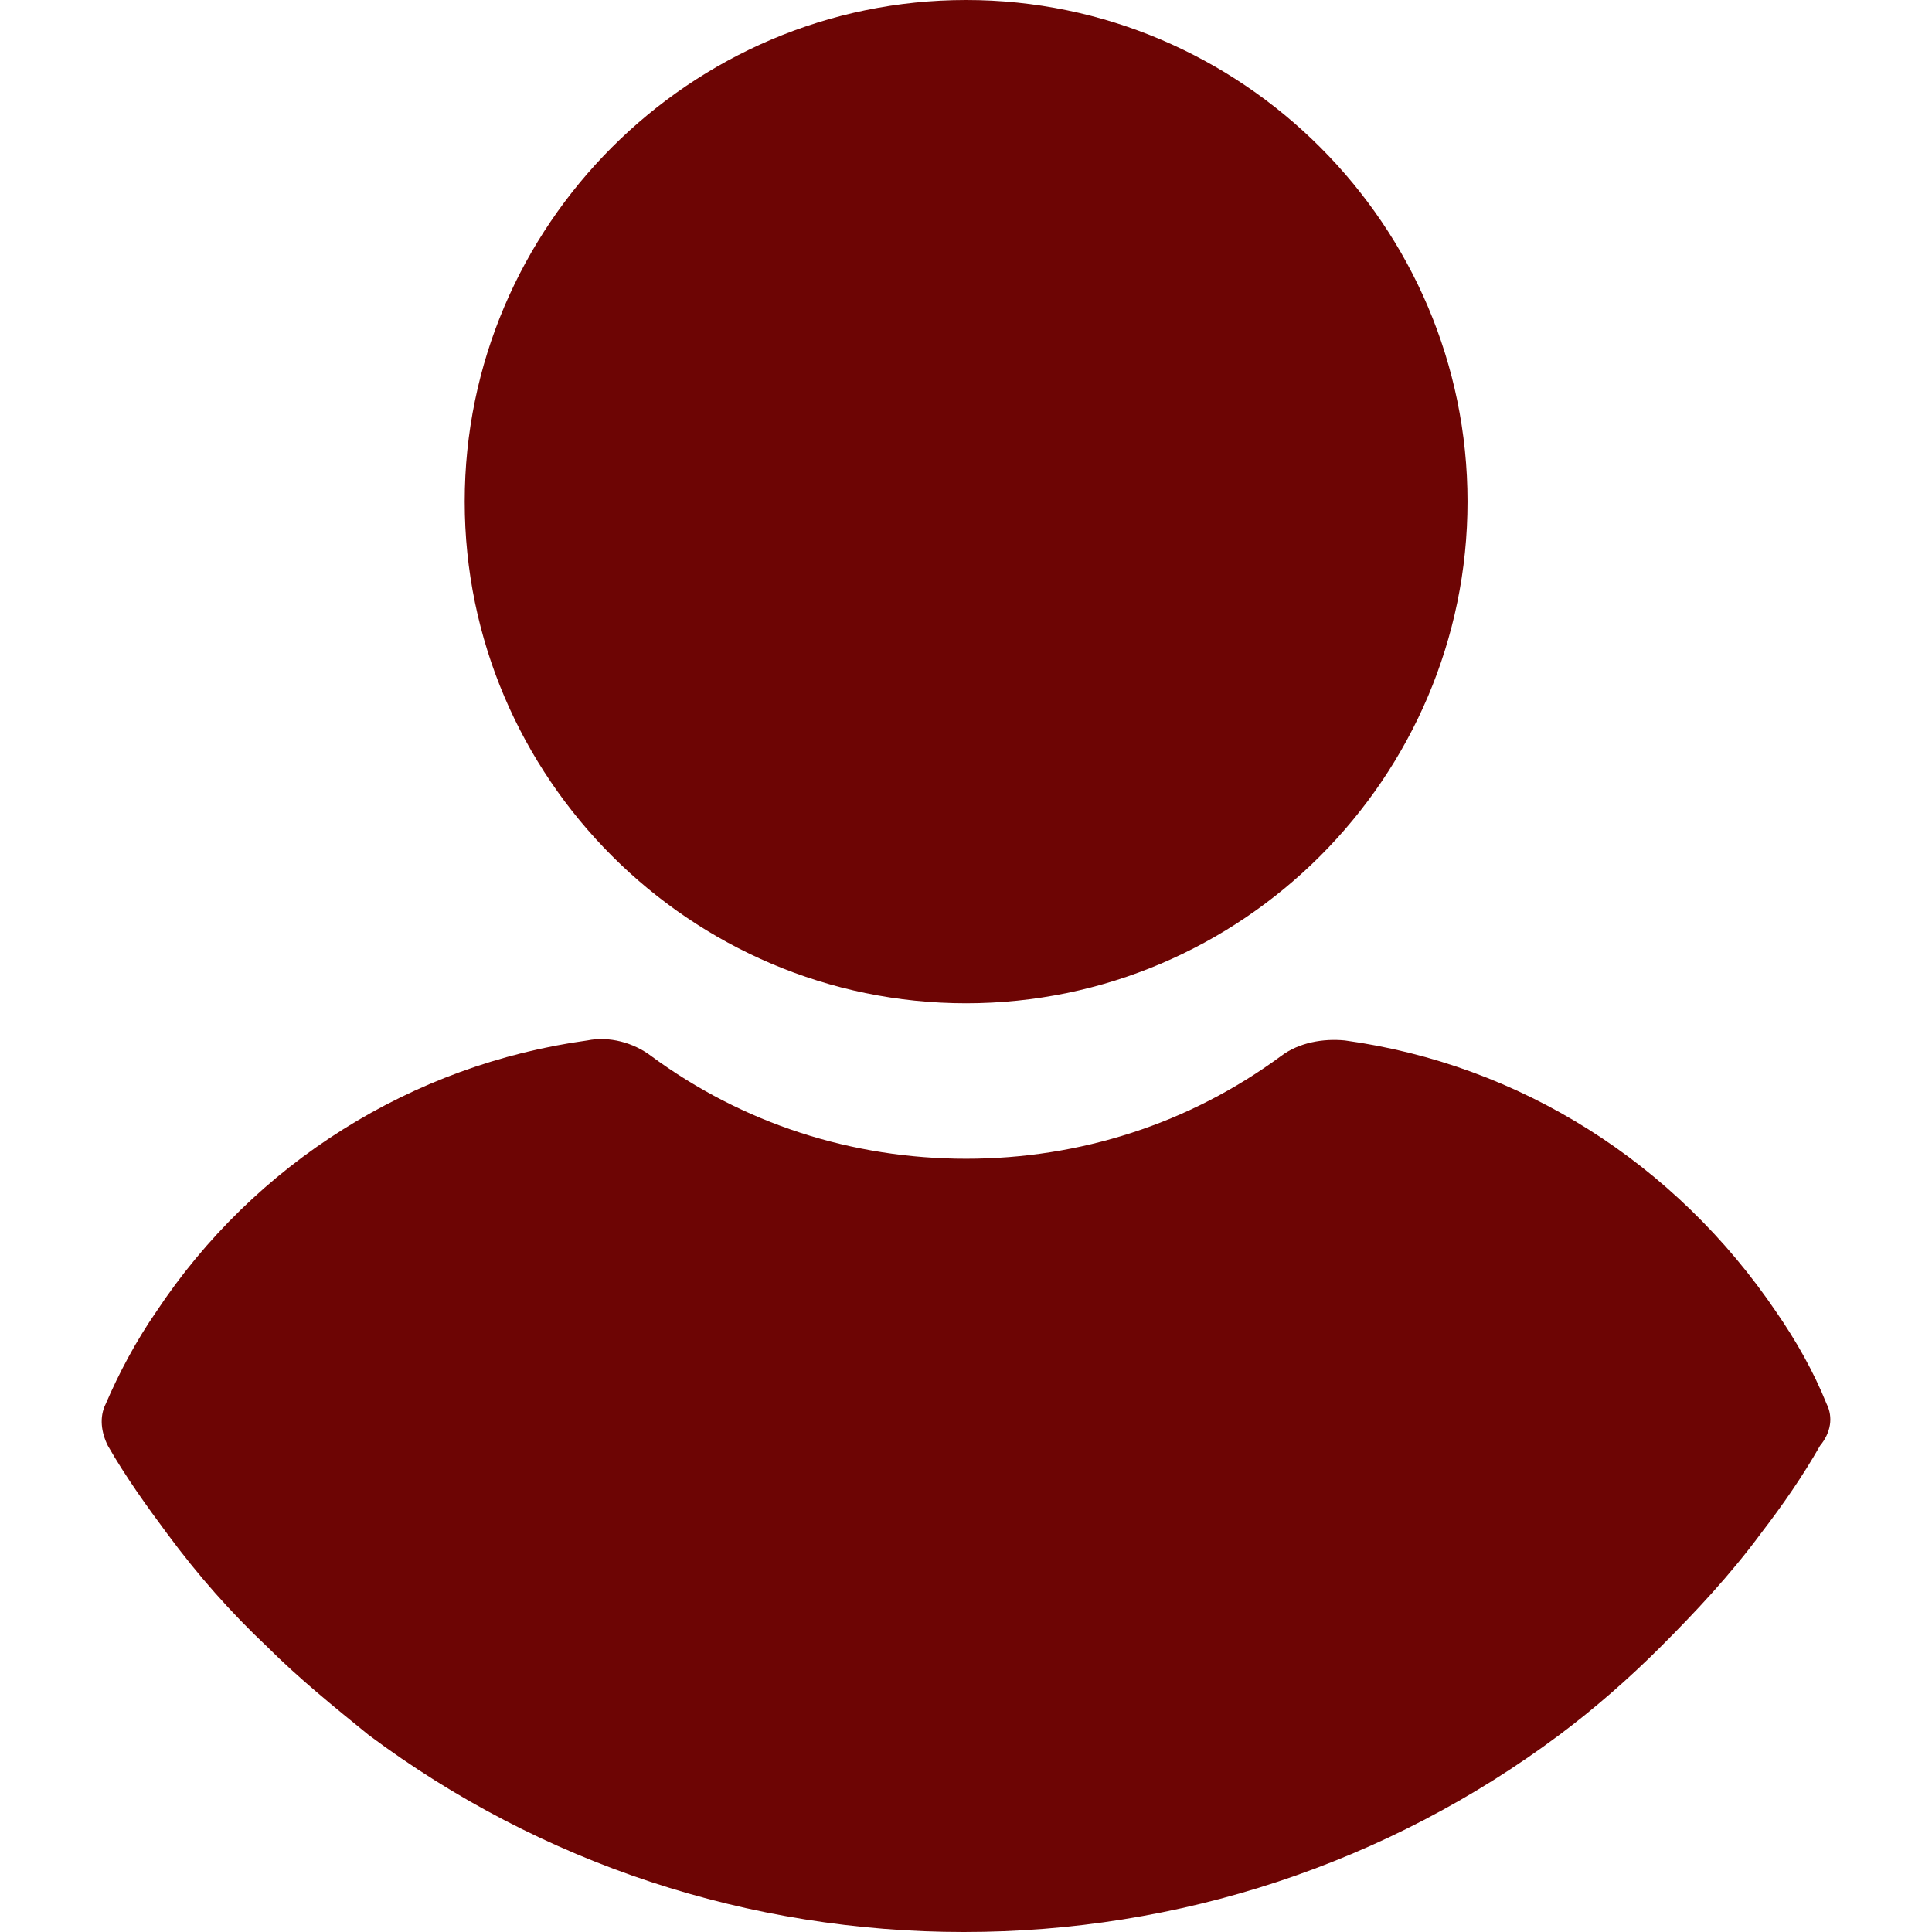
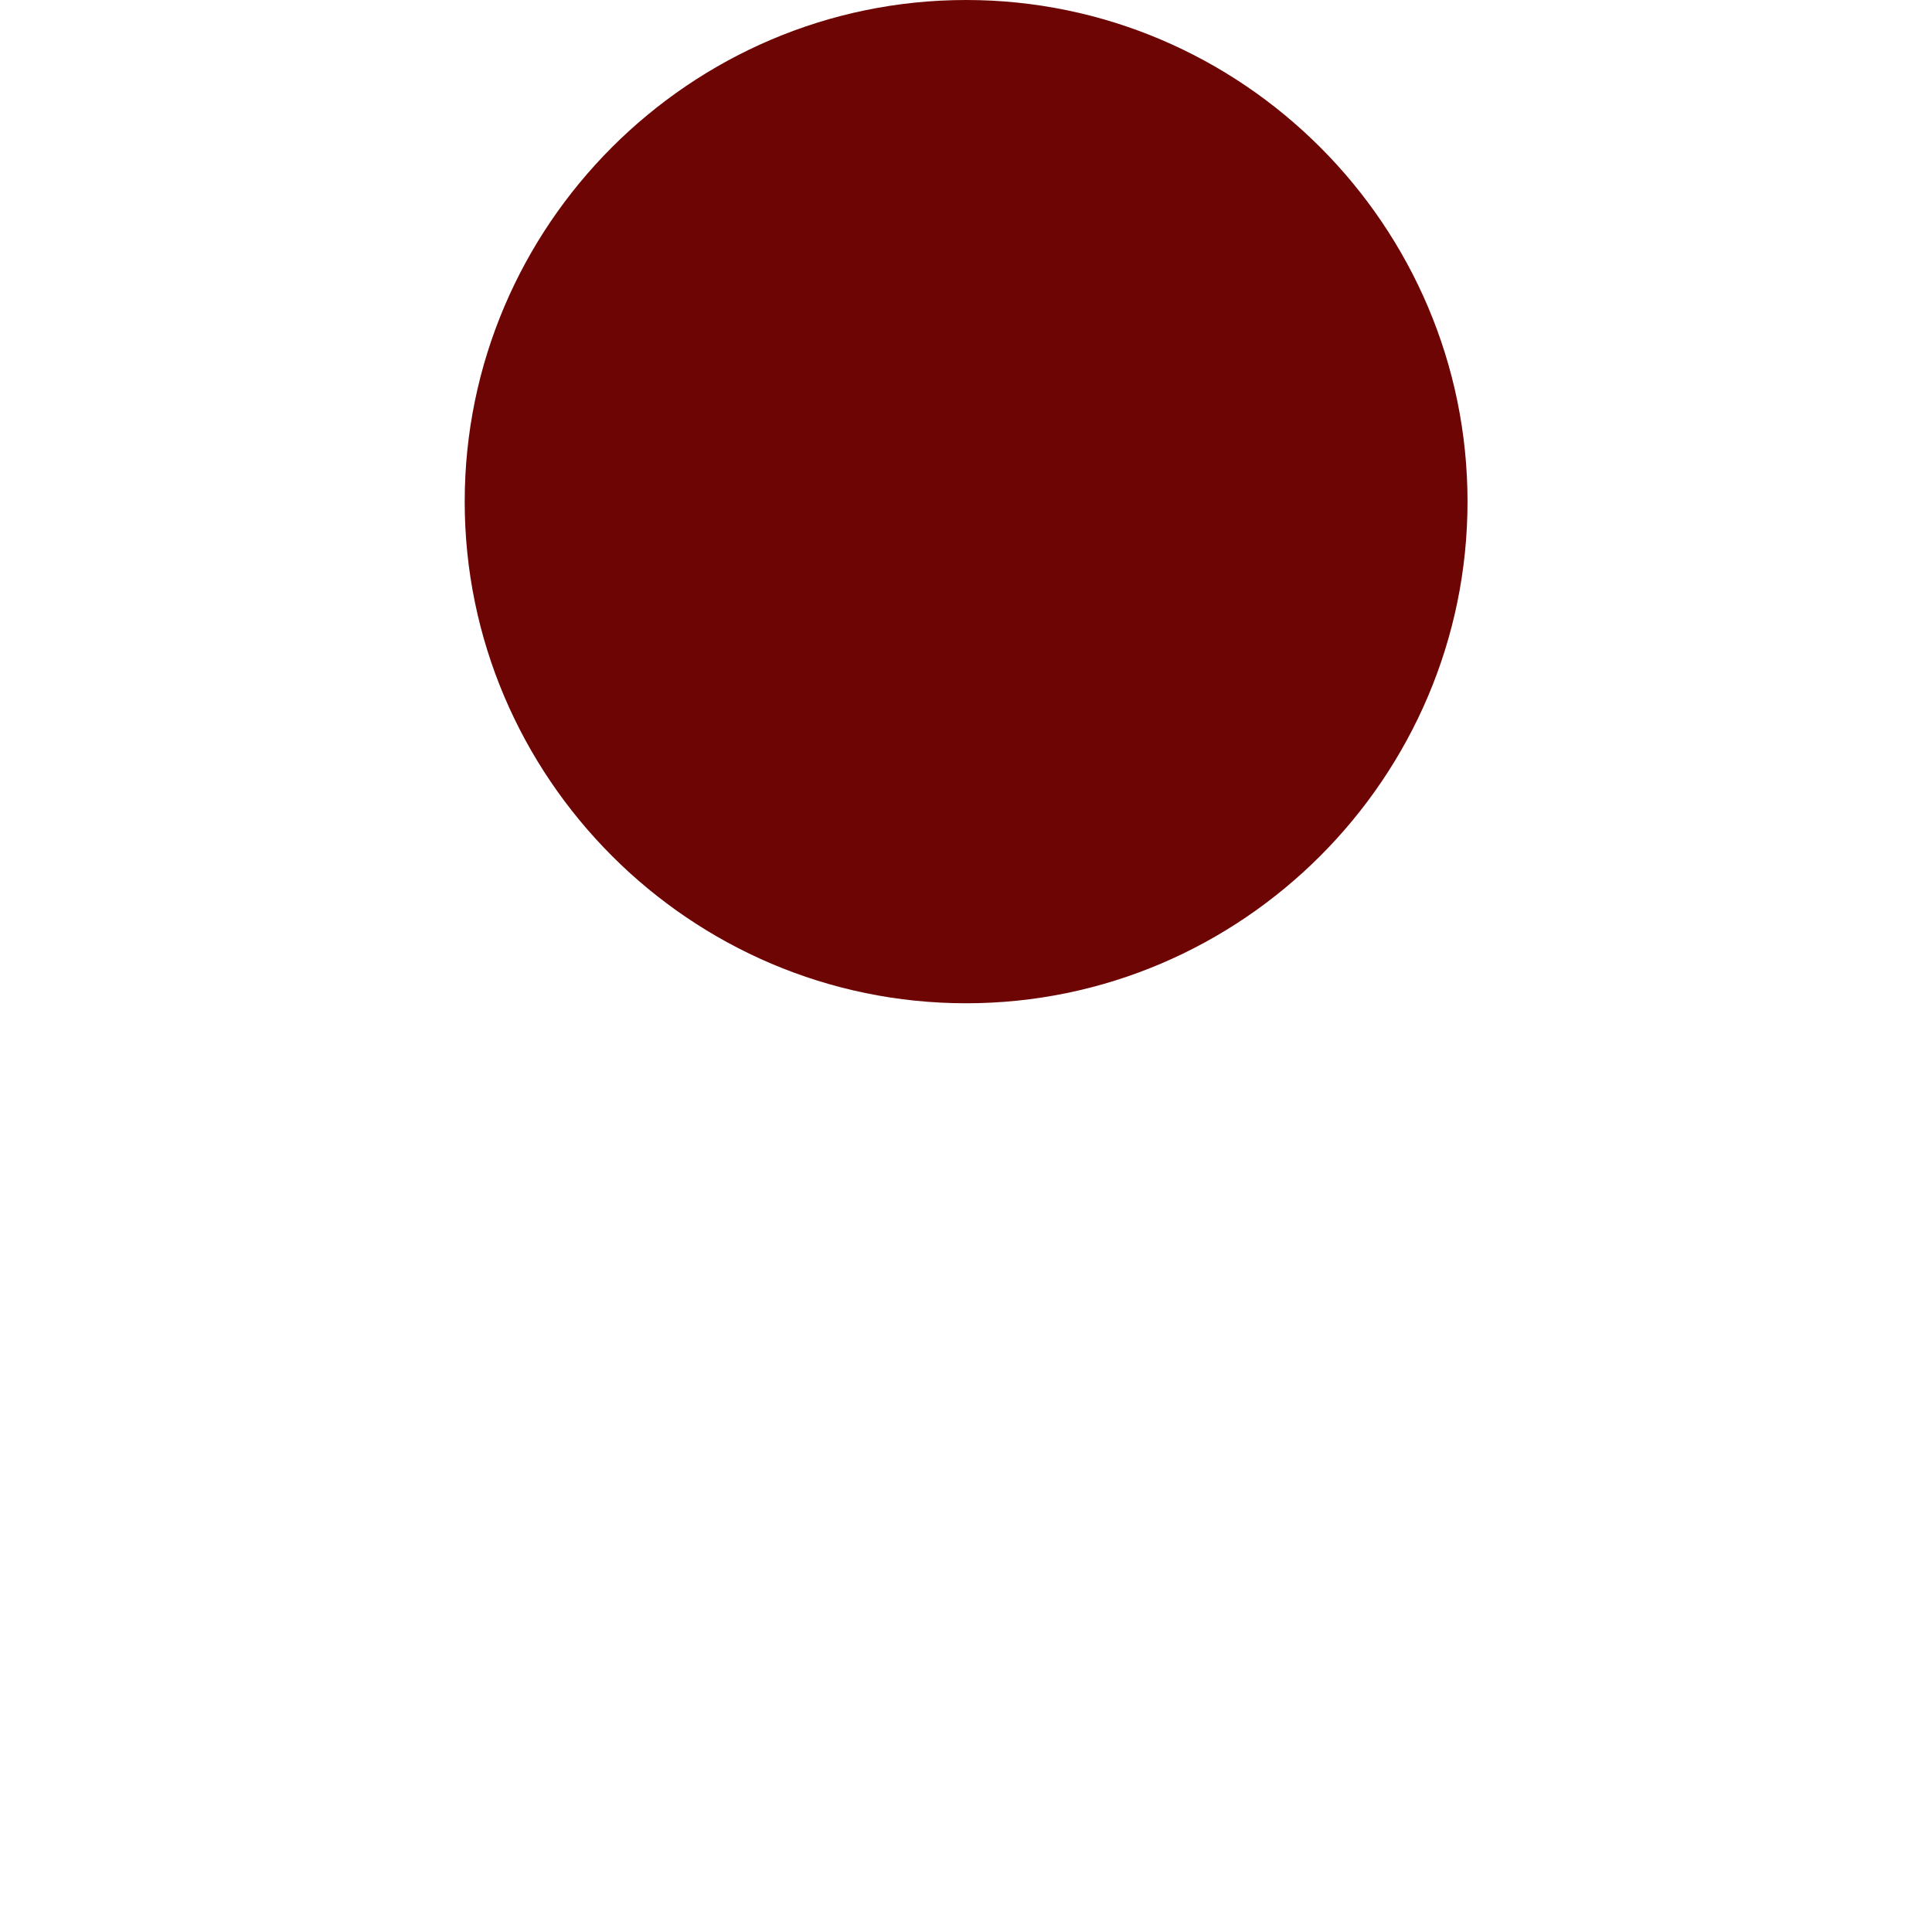
<svg xmlns="http://www.w3.org/2000/svg" width="17" height="17" viewBox="0 0 17 17" fill="none">
  <path d="M8.501 8.828C10.928 8.828 12.913 6.842 12.913 4.414C12.913 1.985 10.928 0 8.501 0C6.073 0 4.089 1.985 4.089 4.414C4.089 6.842 6.074 8.828 8.501 8.828Z" fill="#6D0504" />
-   <path d="M16.073 12.354C15.957 12.065 15.803 11.796 15.63 11.545C14.743 10.234 13.376 9.367 11.834 9.155C11.642 9.136 11.43 9.174 11.275 9.29C10.466 9.887 9.503 10.196 8.501 10.196C7.499 10.196 6.536 9.887 5.727 9.29C5.573 9.174 5.361 9.116 5.168 9.155C3.627 9.367 2.24 10.234 1.373 11.545C1.199 11.796 1.045 12.085 0.93 12.354C0.872 12.47 0.891 12.605 0.949 12.721C1.103 12.991 1.296 13.26 1.469 13.492C1.739 13.858 2.028 14.186 2.355 14.494C2.625 14.764 2.933 15.014 3.242 15.265C4.764 16.402 6.594 17 8.482 17C10.37 17 12.2 16.402 13.722 15.265C14.031 15.034 14.339 14.764 14.609 14.494C14.917 14.186 15.225 13.858 15.495 13.492C15.688 13.241 15.861 12.991 16.015 12.721C16.111 12.605 16.131 12.47 16.073 12.354Z" fill="#6D0504" />
</svg>